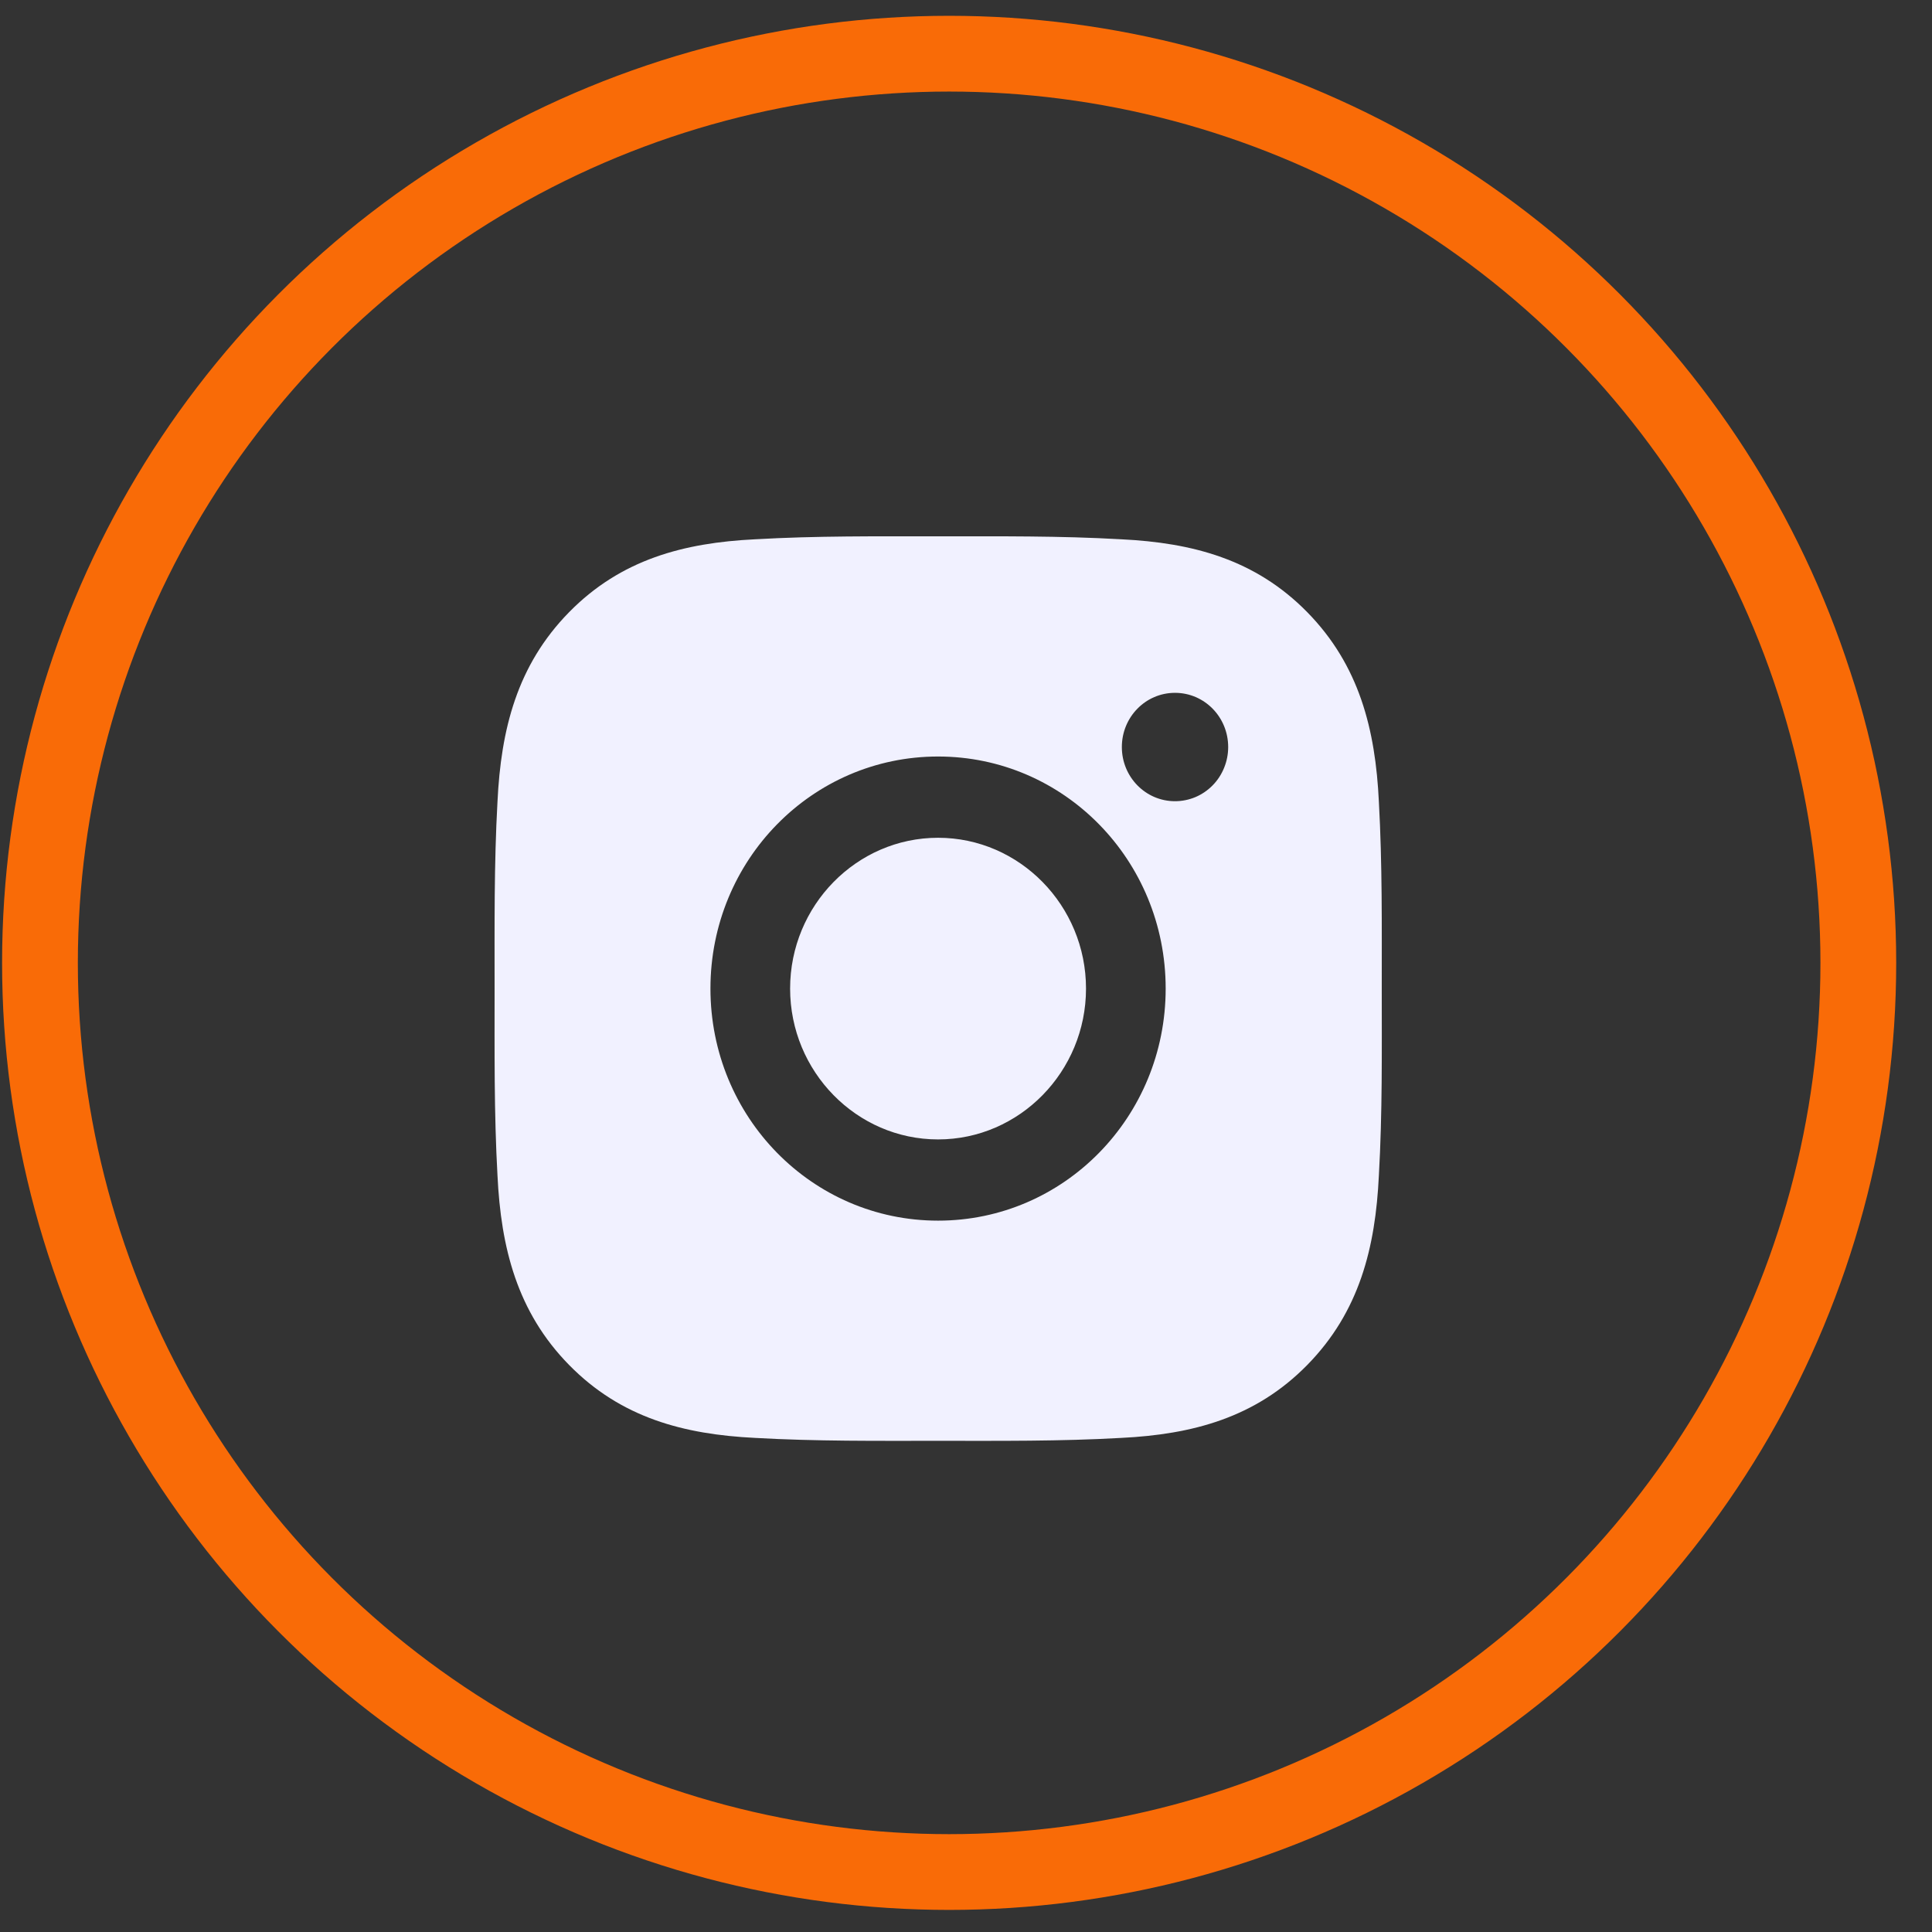
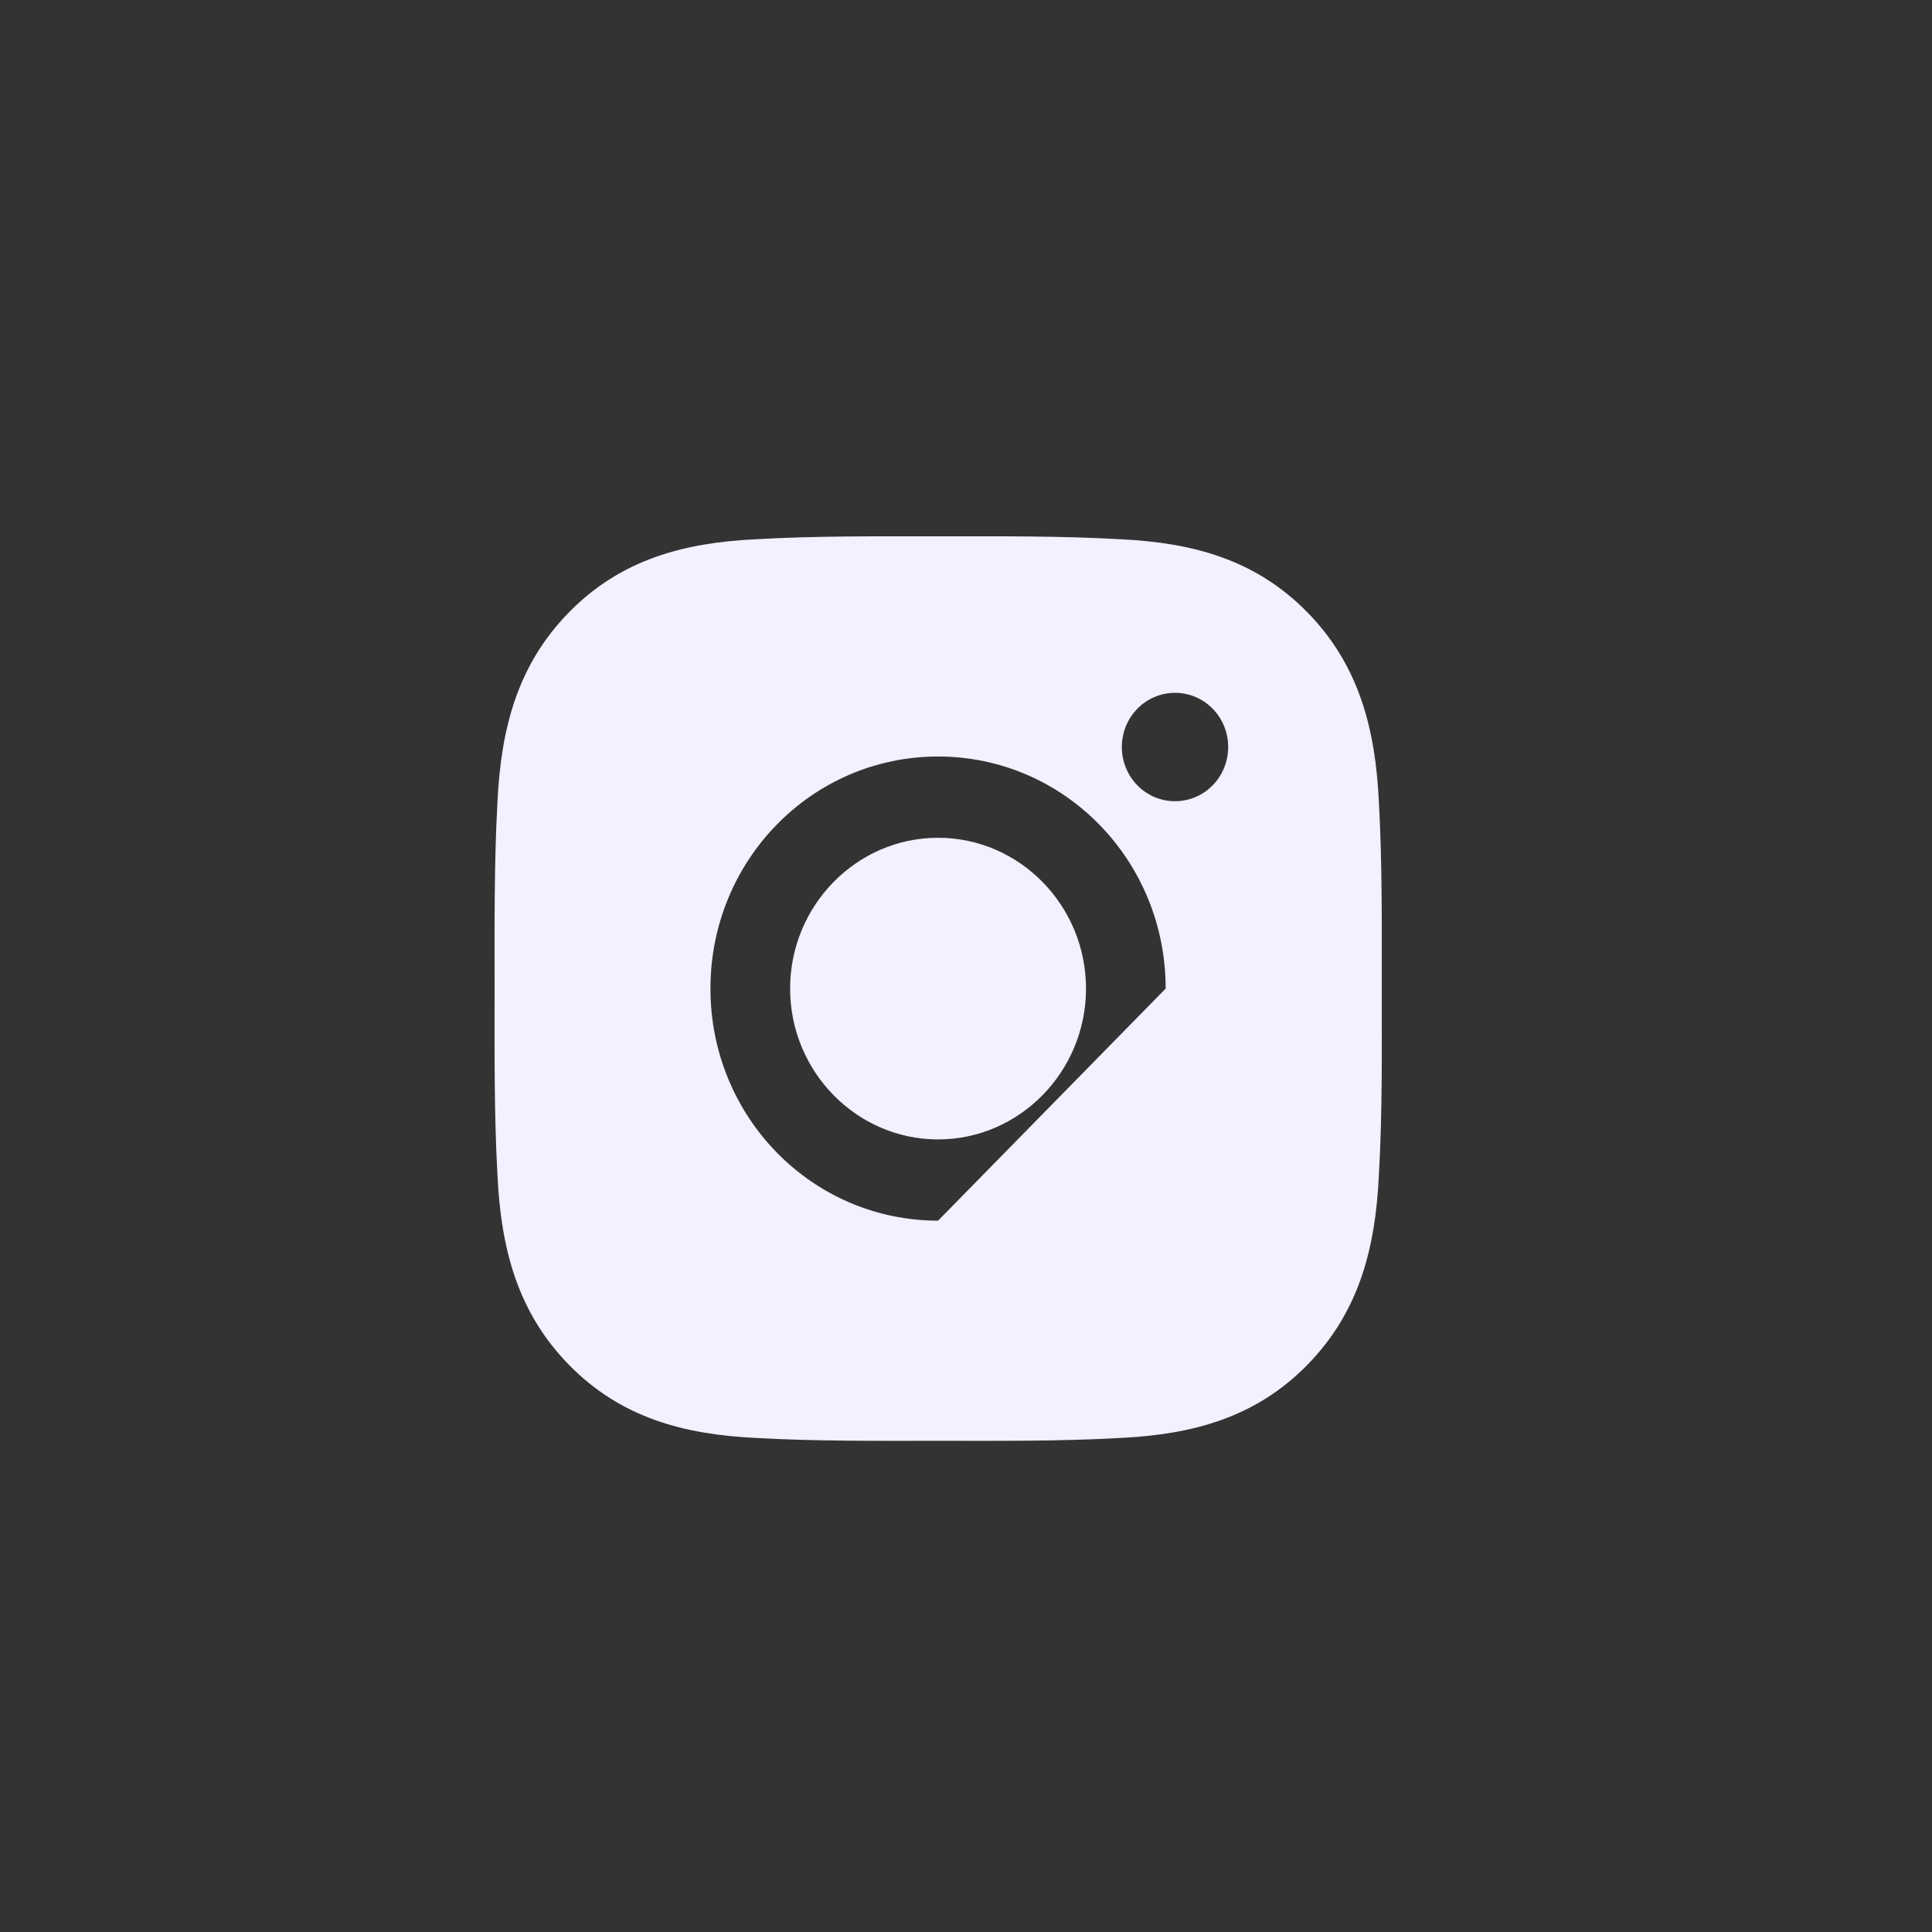
<svg xmlns="http://www.w3.org/2000/svg" width="51" height="51" viewBox="0 0 51 51" fill="none">
  <rect x="0" y="0" width="51" height="51" fill="#333333" stroke="none" />
-   <circle cx="25.055" cy="25.417" r="24" stroke="#F96B07" stroke-width="2" />
-   <path d="M24.763 22.115C22.612 22.115 20.857 23.904 20.857 26.096C20.857 28.288 22.612 30.078 24.763 30.078C26.913 30.078 28.668 28.288 28.668 26.096C28.668 23.904 26.913 22.115 24.763 22.115ZM36.475 26.096C36.475 24.448 36.49 22.814 36.399 21.168C36.309 19.256 35.881 17.56 34.51 16.162C33.136 14.761 31.474 14.328 29.599 14.236C27.982 14.143 26.38 14.158 24.765 14.158C23.148 14.158 21.546 14.143 19.931 14.236C18.056 14.328 16.392 14.764 15.021 16.162C13.647 17.563 13.223 19.256 13.132 21.168C13.041 22.817 13.056 24.451 13.056 26.096C13.056 27.742 13.041 29.379 13.132 31.024C13.223 32.936 13.65 34.632 15.021 36.03C16.395 37.431 18.056 37.864 19.931 37.957C21.549 38.049 23.151 38.034 24.765 38.034C26.383 38.034 27.985 38.049 29.599 37.957C31.474 37.864 33.139 37.428 34.51 36.03C35.884 34.629 36.309 32.936 36.399 31.024C36.493 29.379 36.475 27.745 36.475 26.096ZM24.763 32.222C21.437 32.222 18.754 29.486 18.754 26.096C18.754 22.706 21.437 19.97 24.763 19.97C28.088 19.97 30.771 22.706 30.771 26.096C30.771 29.486 28.088 32.222 24.763 32.222ZM31.017 21.15C30.241 21.15 29.614 20.511 29.614 19.72C29.614 18.928 30.241 18.289 31.017 18.289C31.794 18.289 32.421 18.928 32.421 19.72C32.421 19.907 32.385 20.093 32.314 20.267C32.244 20.441 32.141 20.599 32.01 20.732C31.88 20.864 31.725 20.97 31.555 21.042C31.384 21.113 31.202 21.15 31.017 21.15Z" fill="#F1F1FF" />
+   <path d="M24.763 22.115C22.612 22.115 20.857 23.904 20.857 26.096C20.857 28.288 22.612 30.078 24.763 30.078C26.913 30.078 28.668 28.288 28.668 26.096C28.668 23.904 26.913 22.115 24.763 22.115ZM36.475 26.096C36.475 24.448 36.49 22.814 36.399 21.168C36.309 19.256 35.881 17.56 34.51 16.162C33.136 14.761 31.474 14.328 29.599 14.236C27.982 14.143 26.38 14.158 24.765 14.158C23.148 14.158 21.546 14.143 19.931 14.236C18.056 14.328 16.392 14.764 15.021 16.162C13.647 17.563 13.223 19.256 13.132 21.168C13.041 22.817 13.056 24.451 13.056 26.096C13.056 27.742 13.041 29.379 13.132 31.024C13.223 32.936 13.65 34.632 15.021 36.03C16.395 37.431 18.056 37.864 19.931 37.957C21.549 38.049 23.151 38.034 24.765 38.034C26.383 38.034 27.985 38.049 29.599 37.957C31.474 37.864 33.139 37.428 34.51 36.03C35.884 34.629 36.309 32.936 36.399 31.024C36.493 29.379 36.475 27.745 36.475 26.096ZM24.763 32.222C21.437 32.222 18.754 29.486 18.754 26.096C18.754 22.706 21.437 19.97 24.763 19.97C28.088 19.97 30.771 22.706 30.771 26.096ZM31.017 21.15C30.241 21.15 29.614 20.511 29.614 19.72C29.614 18.928 30.241 18.289 31.017 18.289C31.794 18.289 32.421 18.928 32.421 19.72C32.421 19.907 32.385 20.093 32.314 20.267C32.244 20.441 32.141 20.599 32.01 20.732C31.88 20.864 31.725 20.97 31.555 21.042C31.384 21.113 31.202 21.15 31.017 21.15Z" fill="#F1F1FF" />
</svg>